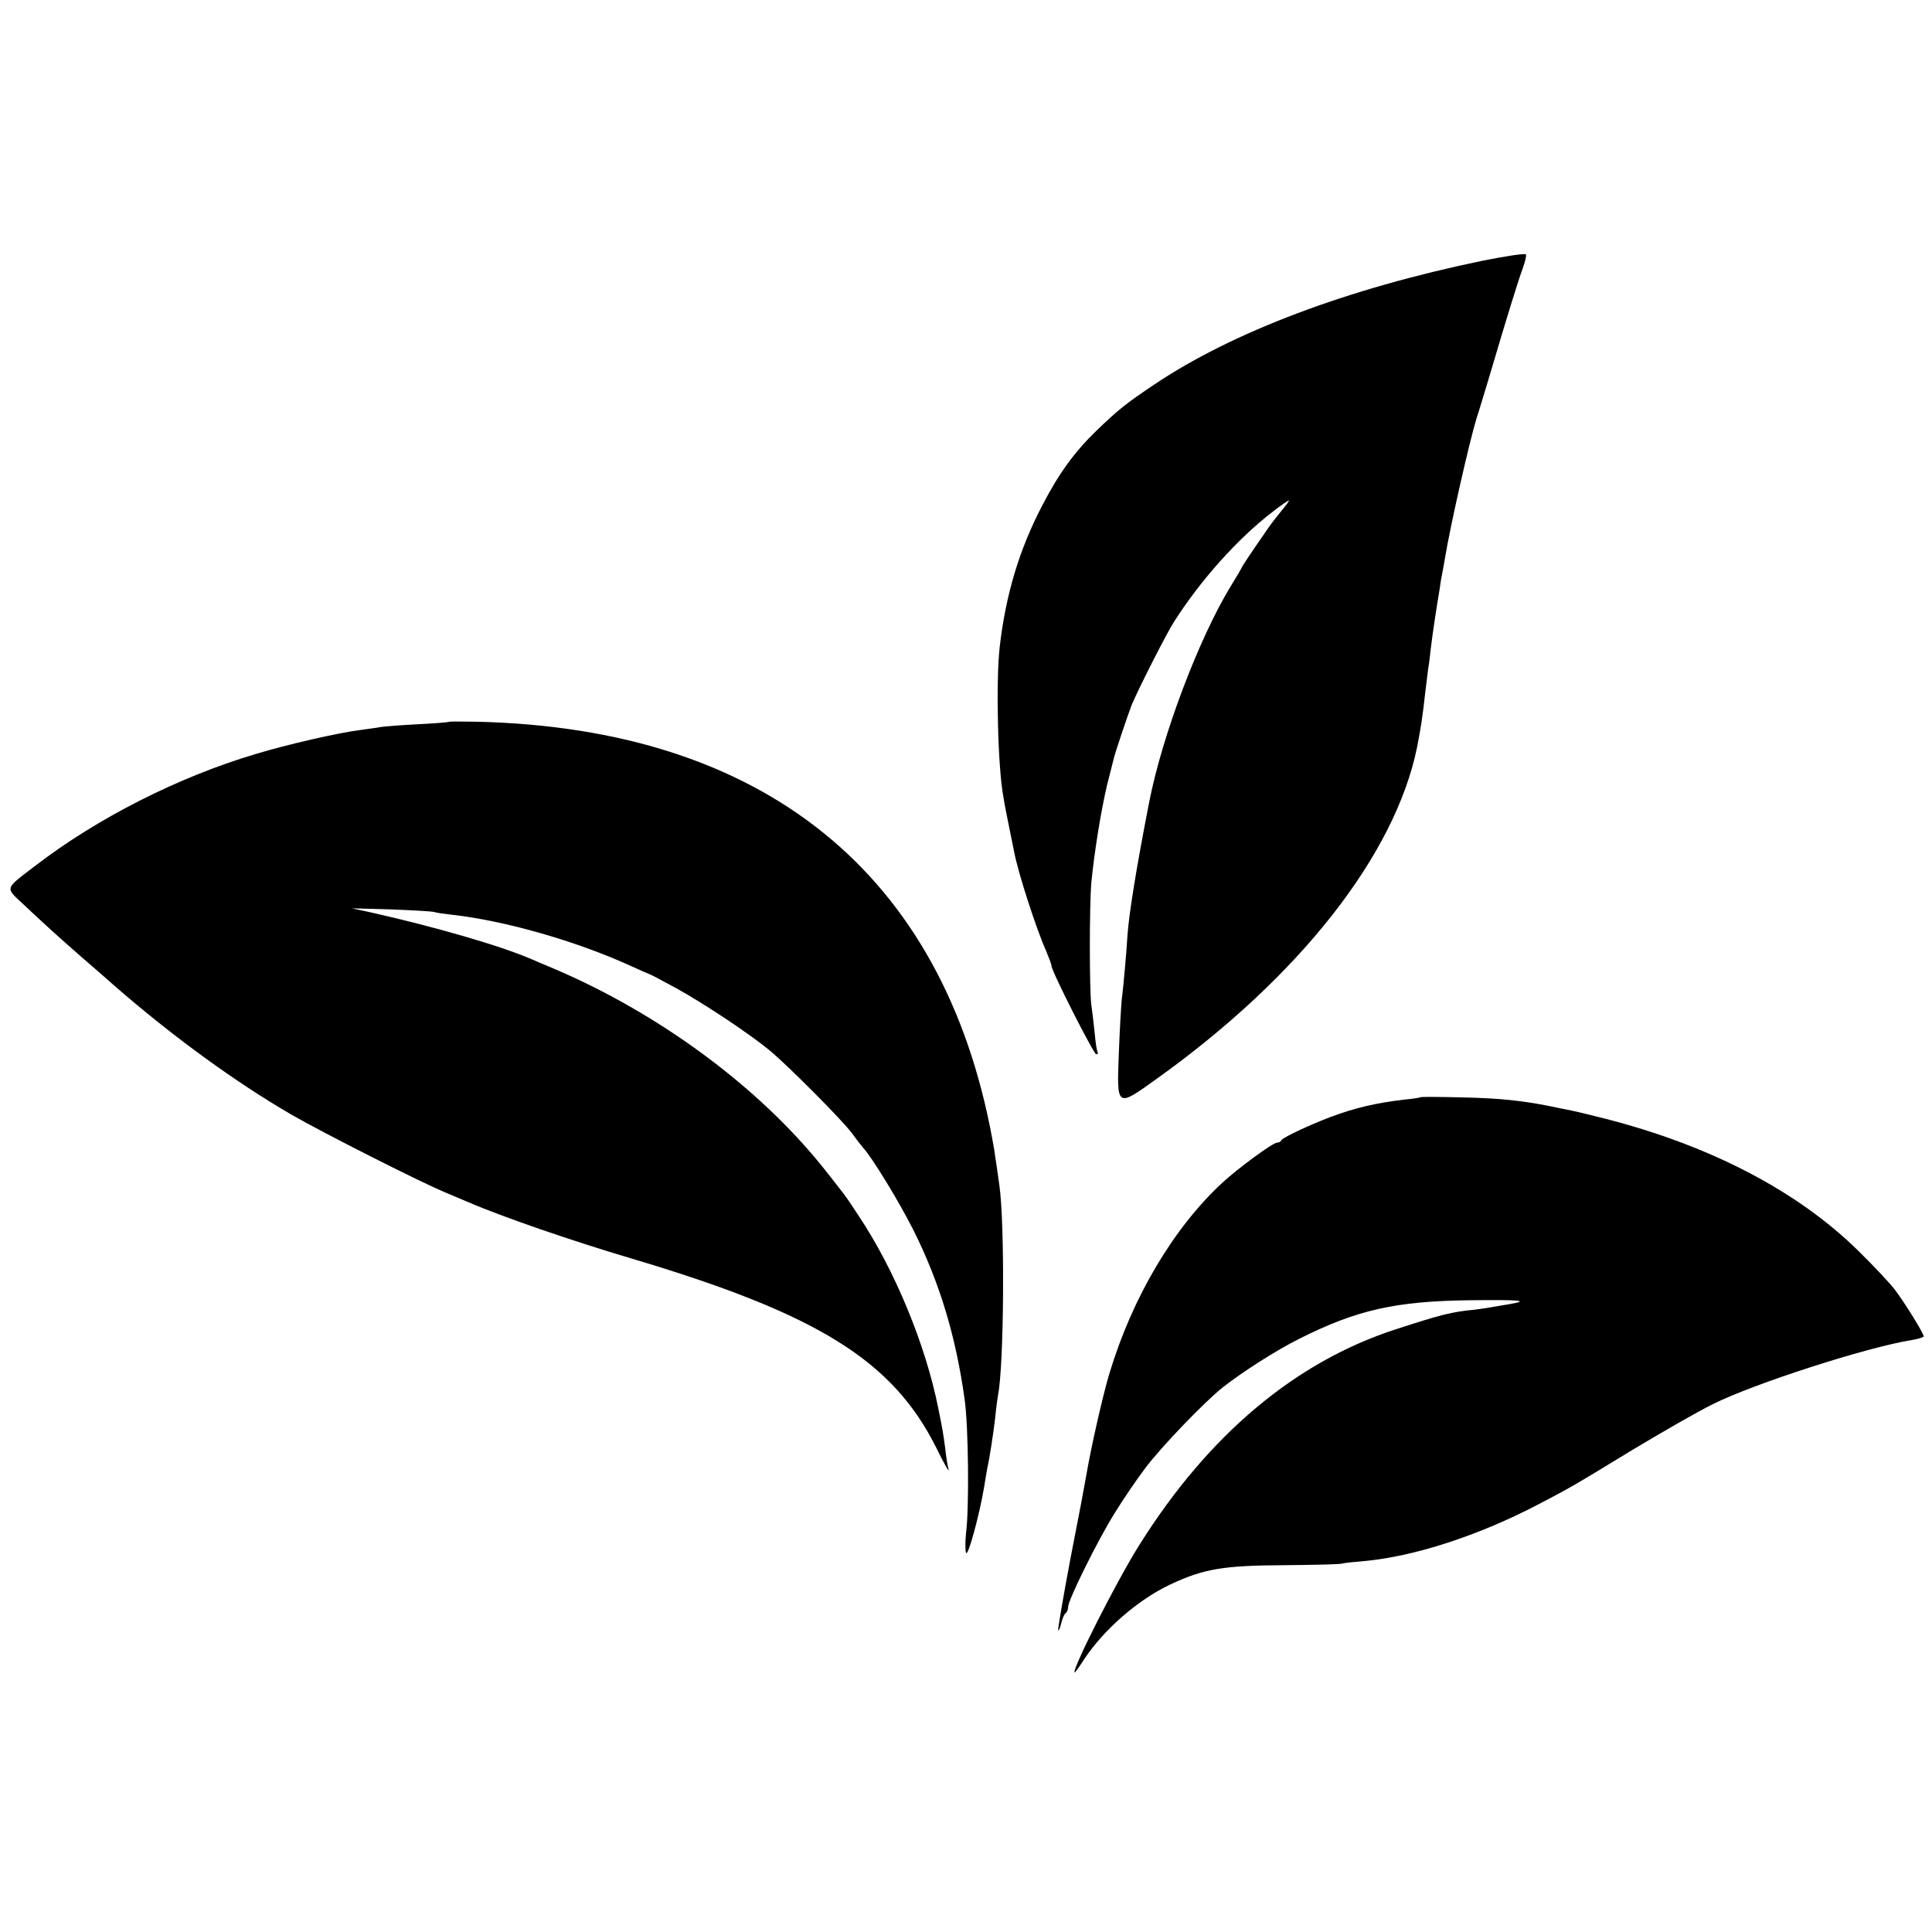
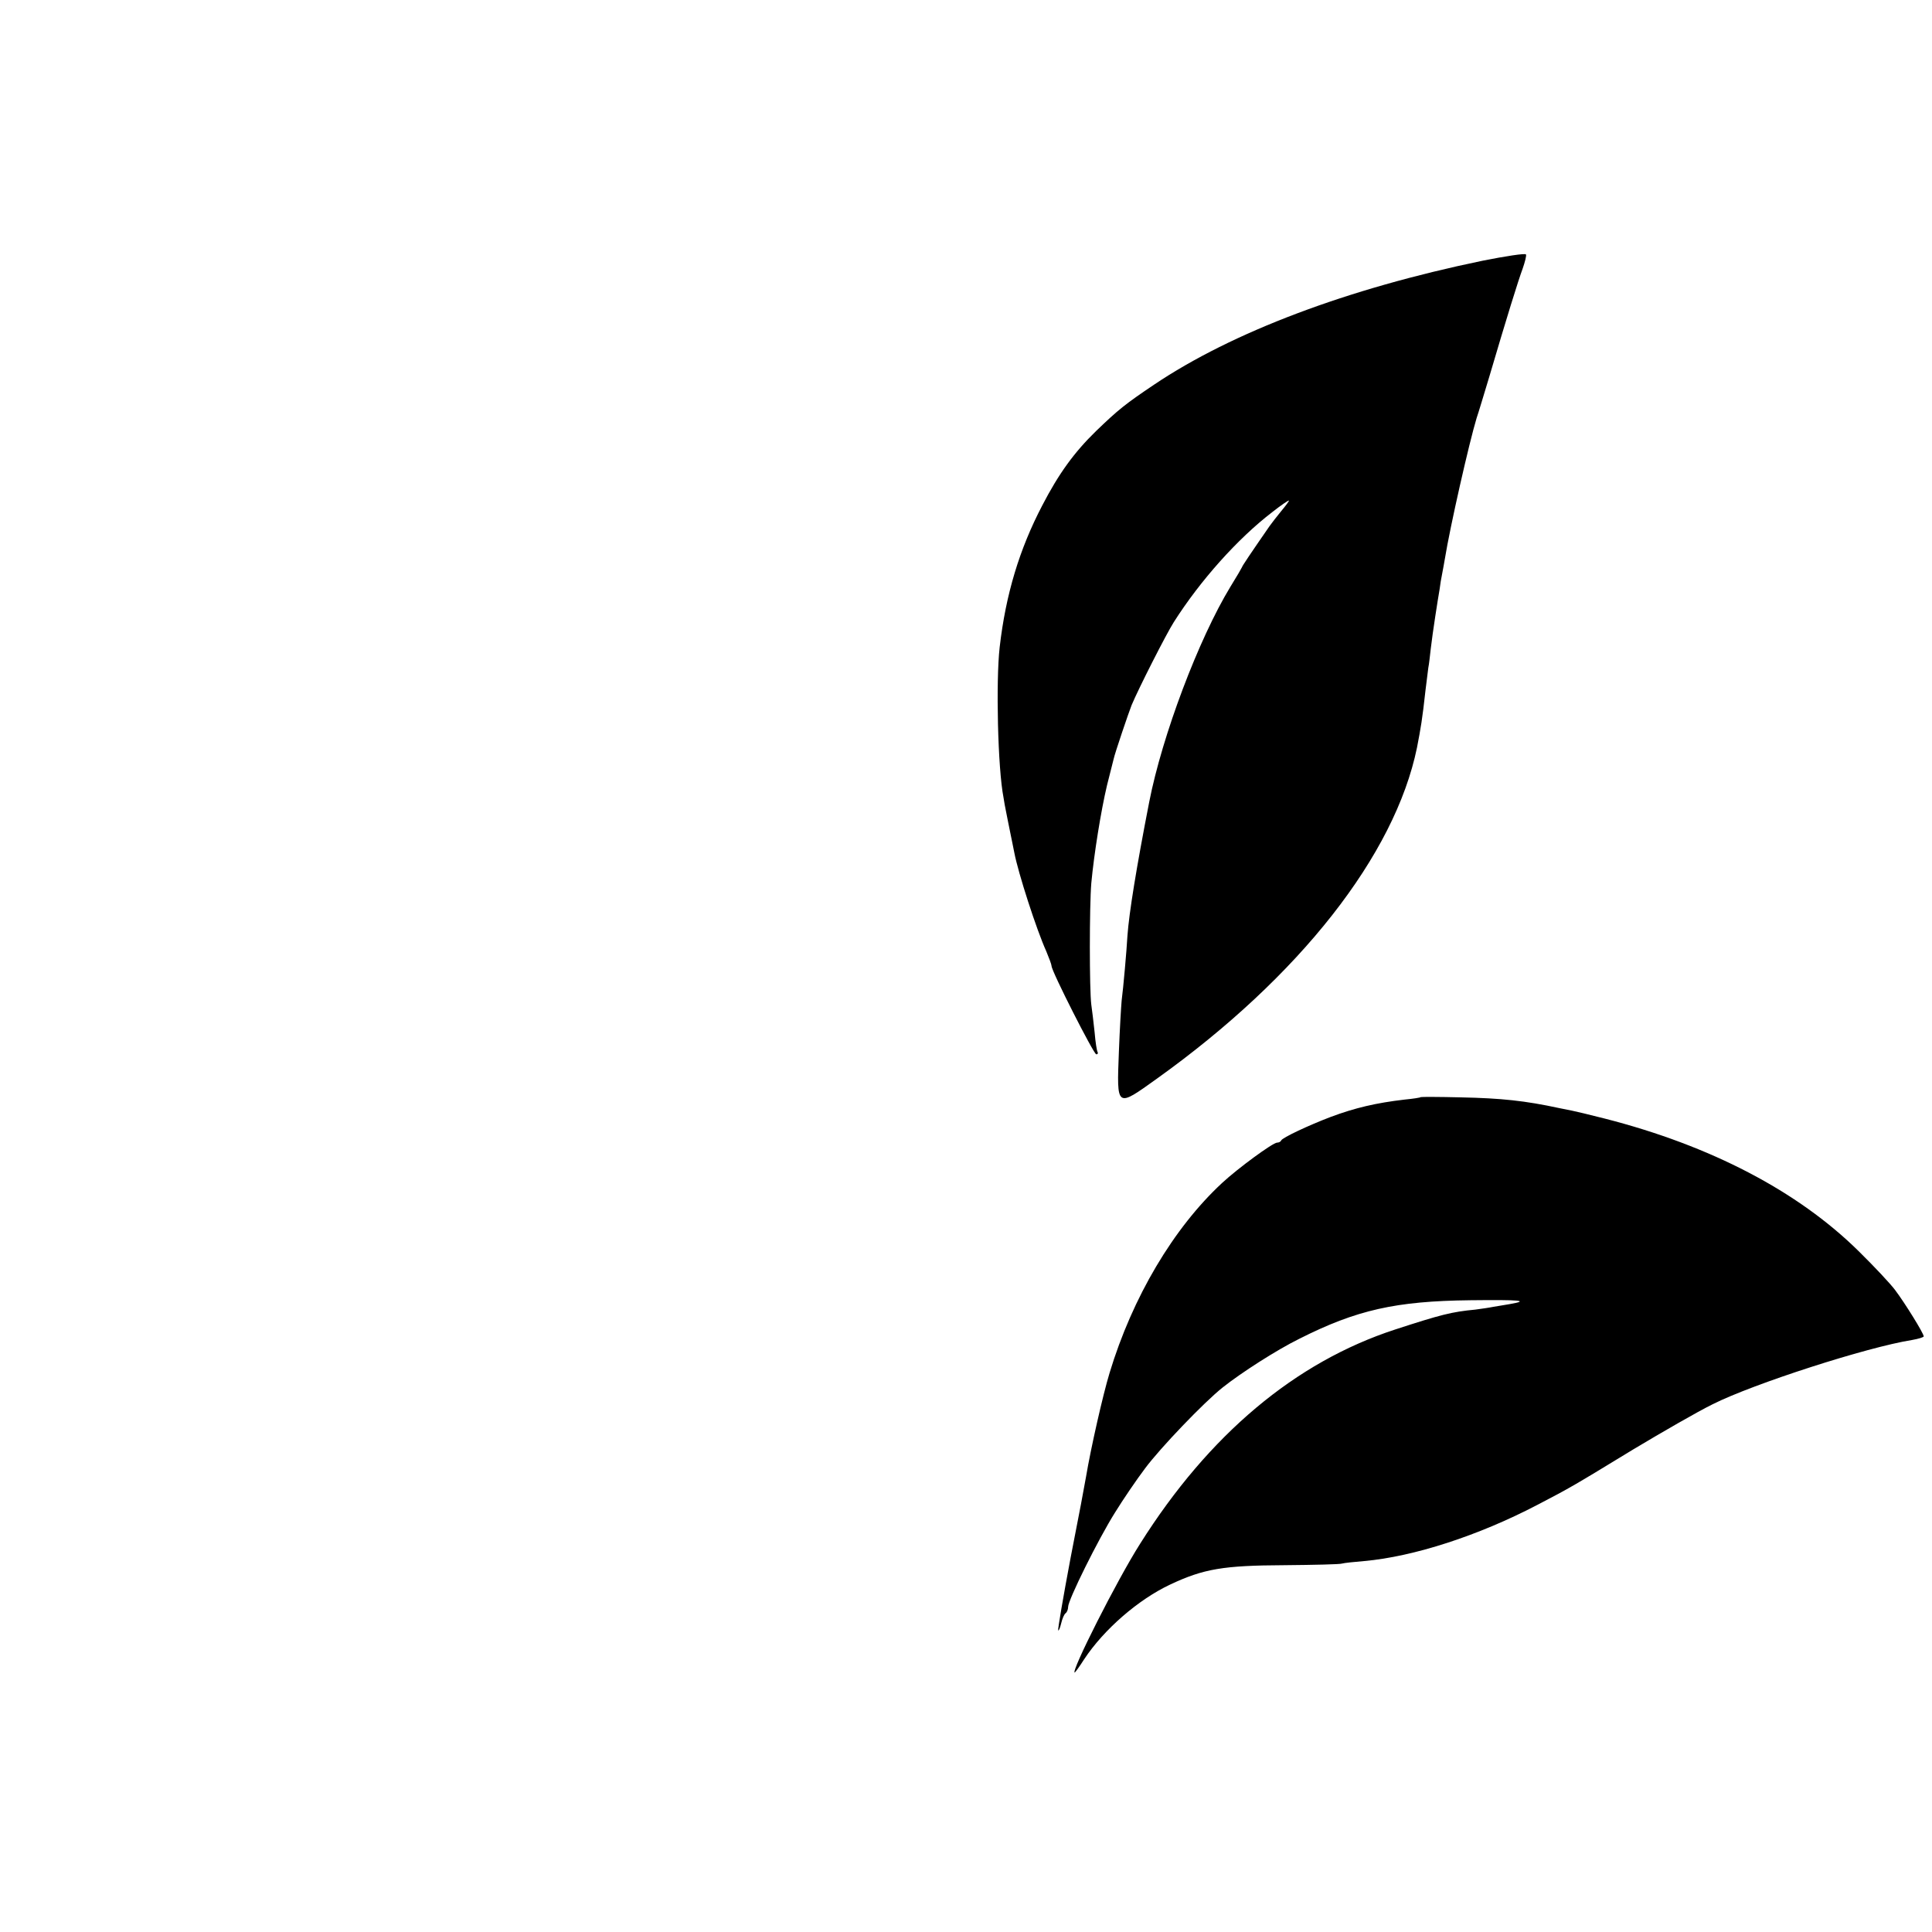
<svg xmlns="http://www.w3.org/2000/svg" version="1.0" width="700pt" height="700pt" viewBox="0 0 700 700" preserveAspectRatio="xMidYMid meet">
  <g transform="translate(0,700) scale(0.1,-0.1)" fill="#000000" stroke="none">
-     <path d="M5370 6055 c-488 -101 -905 -258 -1189 -449 -104 -70 -129 -90 -210 -168 -79 -77 -135 -154 -195 -270 -82 -157 -132 -321 -154 -513 -14 -123 -7 -439 14 -545 2 -14 6 -36 9 -50 3 -14 9 -47 15 -75 6 -27 12 -61 15 -74 14 -74 81 -281 116 -358 10 -24 19 -48 19 -53 0 -19 153 -320 162 -320 5 0 7 3 5 8 -3 4 -8 36 -11 72 -4 36 -9 81 -12 100 -7 54 -7 356 0 440 10 107 35 262 57 355 11 44 22 87 24 95 4 20 55 170 65 195 25 60 125 257 153 301 96 151 231 302 356 398 33 26 61 45 61 42 0 -3 -13 -20 -28 -38 -15 -18 -34 -43 -42 -54 -70 -101 -100 -146 -100 -149 0 -1 -19 -34 -42 -71 -115 -189 -247 -539 -294 -779 -47 -241 -73 -402 -79 -485 -3 -54 -15 -190 -21 -235 -2 -22 -7 -105 -10 -185 -8 -206 -10 -204 138 -98 517 370 862 810 942 1199 14 73 19 100 31 209 4 30 8 66 10 80 3 14 6 45 9 70 3 25 10 77 16 115 6 39 13 84 16 100 2 17 6 41 9 55 3 14 7 39 10 55 19 117 88 421 115 510 6 17 26 84 46 150 63 214 105 349 121 392 8 23 14 46 12 51 -2 5 -74 -6 -159 -23z" />
-     <path d="M1628 4385 c-2 -2 -52 -6 -113 -9 -60 -3 -121 -8 -135 -10 -14 -3 -47 -7 -75 -11 -74 -9 -264 -52 -379 -87 -279 -83 -574 -232 -801 -407 -109 -83 -106 -76 -43 -135 72 -68 139 -129 222 -201 38 -33 88 -76 110 -96 211 -184 441 -351 641 -467 116 -67 462 -242 555 -281 30 -13 69 -29 85 -36 125 -54 378 -141 590 -204 677 -201 949 -370 1107 -686 27 -55 47 -91 45 -80 -3 11 -9 45 -12 75 -8 59 -9 67 -26 150 -45 226 -157 499 -288 695 -51 78 -47 71 -129 175 -233 291 -591 556 -972 719 -30 12 -68 29 -85 36 -113 49 -353 118 -585 170 l-65 14 142 -4 c78 -3 147 -7 155 -9 7 -3 36 -7 63 -10 192 -21 455 -96 653 -187 35 -16 65 -29 66 -29 2 0 46 -23 97 -51 103 -57 268 -167 339 -226 67 -56 262 -252 296 -298 16 -22 34 -45 40 -52 33 -35 131 -196 183 -299 96 -192 154 -385 186 -614 14 -98 17 -396 5 -486 -3 -29 -3 -60 0 -70 7 -18 50 143 66 240 3 21 8 48 10 60 9 40 23 131 30 191 3 33 8 69 10 80 22 109 25 620 5 760 -7 50 -14 99 -16 110 -1 11 -6 38 -10 60 -177 960 -827 1486 -1867 1510 -54 1 -99 1 -100 0z" />
+     <path d="M5370 6055 c-488 -101 -905 -258 -1189 -449 -104 -70 -129 -90 -210 -168 -79 -77 -135 -154 -195 -270 -82 -157 -132 -321 -154 -513 -14 -123 -7 -439 14 -545 2 -14 6 -36 9 -50 3 -14 9 -47 15 -75 6 -27 12 -61 15 -74 14 -74 81 -281 116 -358 10 -24 19 -48 19 -53 0 -19 153 -320 162 -320 5 0 7 3 5 8 -3 4 -8 36 -11 72 -4 36 -9 81 -12 100 -7 54 -7 356 0 440 10 107 35 262 57 355 11 44 22 87 24 95 4 20 55 170 65 195 25 60 125 257 153 301 96 151 231 302 356 398 33 26 61 45 61 42 0 -3 -13 -20 -28 -38 -15 -18 -34 -43 -42 -54 -70 -101 -100 -146 -100 -149 0 -1 -19 -34 -42 -71 -115 -189 -247 -539 -294 -779 -47 -241 -73 -402 -79 -485 -3 -54 -15 -190 -21 -235 -2 -22 -7 -105 -10 -185 -8 -206 -10 -204 138 -98 517 370 862 810 942 1199 14 73 19 100 31 209 4 30 8 66 10 80 3 14 6 45 9 70 3 25 10 77 16 115 6 39 13 84 16 100 2 17 6 41 9 55 3 14 7 39 10 55 19 117 88 421 115 510 6 17 26 84 46 150 63 214 105 349 121 392 8 23 14 46 12 51 -2 5 -74 -6 -159 -23" />
    <path d="M5148 3025 c-2 -2 -28 -6 -59 -9 -103 -12 -180 -30 -268 -63 -79 -30 -175 -75 -179 -85 -2 -5 -9 -8 -15 -8 -15 0 -142 -93 -199 -146 -176 -163 -325 -414 -408 -689 -24 -79 -68 -273 -85 -375 -3 -19 -28 -152 -56 -294 -27 -143 -47 -261 -45 -263 2 -3 7 9 11 26 4 17 11 33 16 36 5 4 9 14 9 23 0 25 109 245 170 342 29 47 78 119 109 160 55 74 213 239 281 293 68 54 196 136 277 176 208 105 350 137 621 140 179 2 217 -1 142 -14 -19 -3 -46 -8 -60 -10 -14 -3 -43 -7 -65 -10 -85 -8 -124 -18 -290 -72 -362 -118 -675 -381 -924 -776 -84 -132 -253 -467 -237 -467 1 0 17 21 34 48 72 109 197 217 312 271 121 57 193 69 413 70 108 1 203 3 210 6 6 2 43 6 80 9 179 16 414 92 628 204 121 63 129 68 349 202 102 61 230 135 285 162 147 74 559 207 723 233 23 4 42 10 42 13 0 11 -69 122 -103 167 -16 22 -76 86 -133 142 -220 217 -536 382 -919 480 -55 14 -109 27 -120 29 -11 2 -31 6 -45 9 -125 27 -211 36 -357 39 -78 2 -143 2 -145 1z" />
  </g>
</svg>